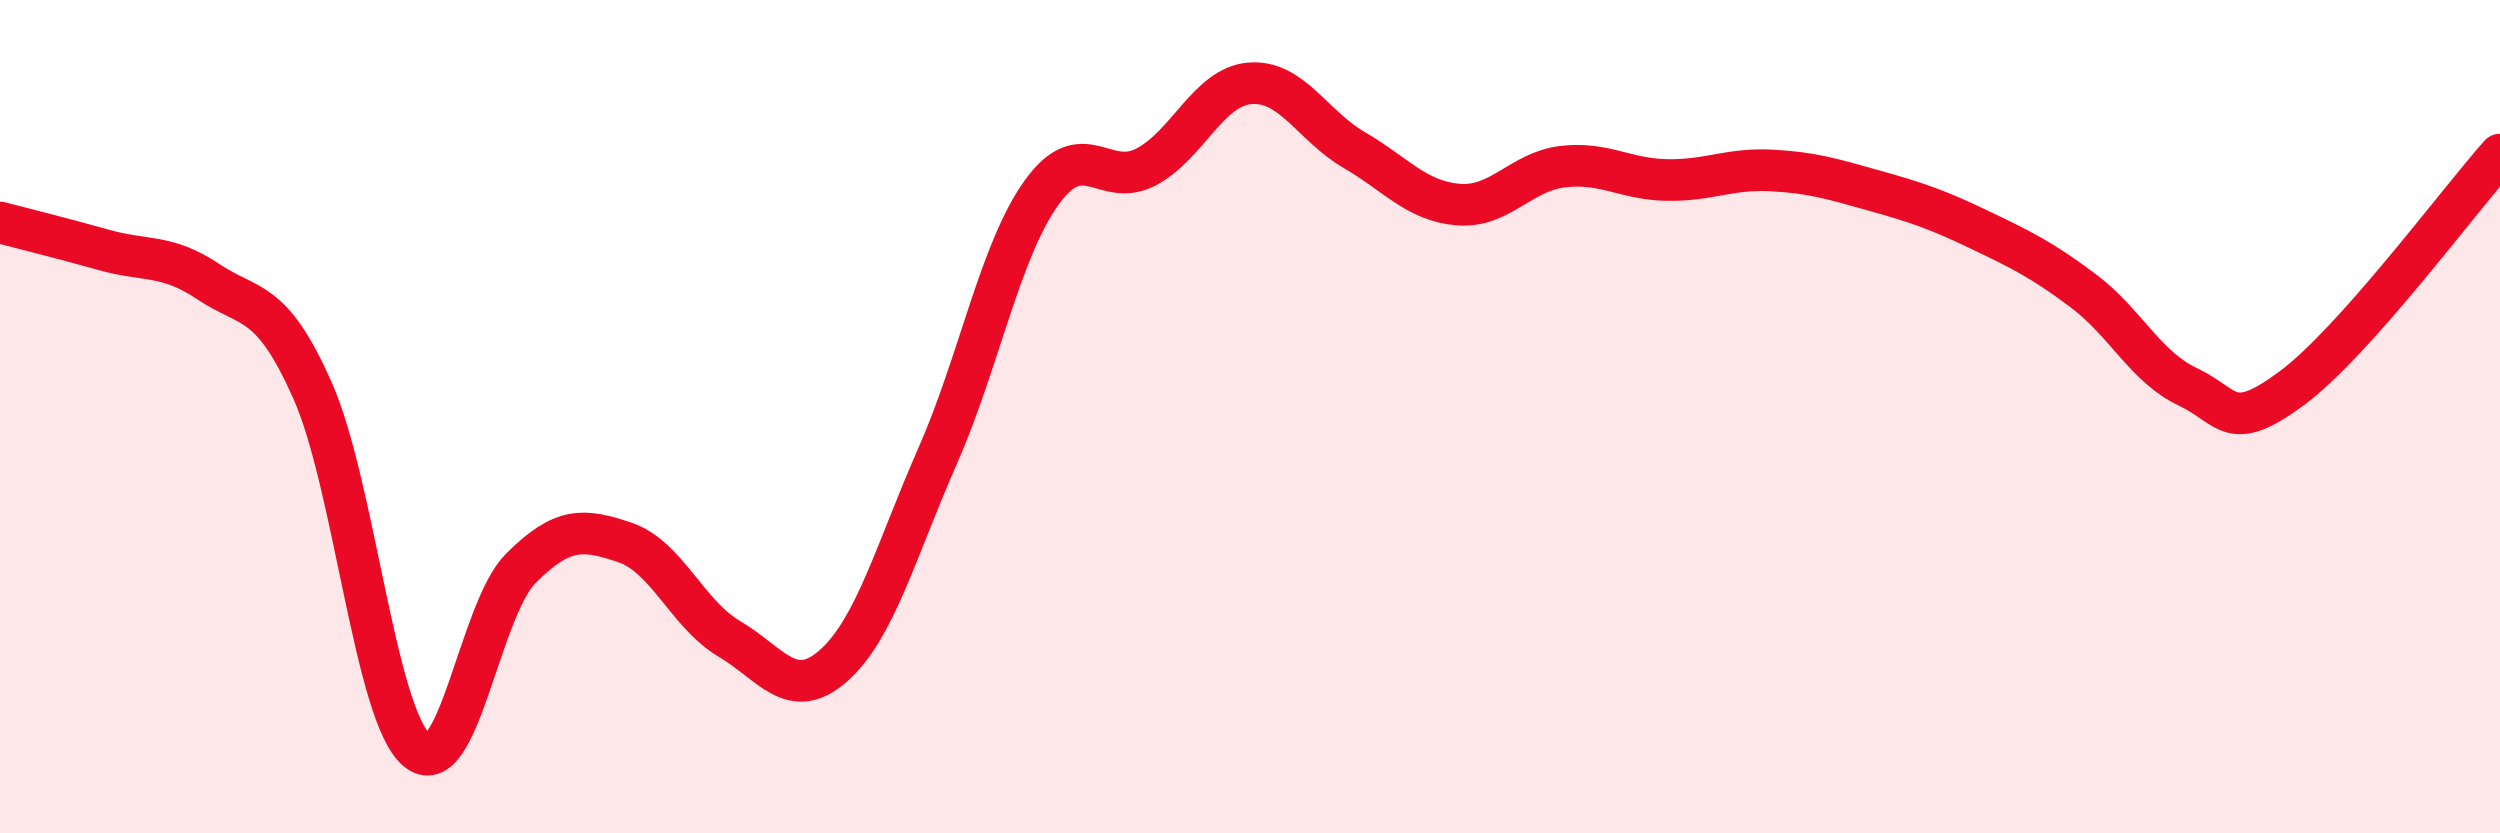
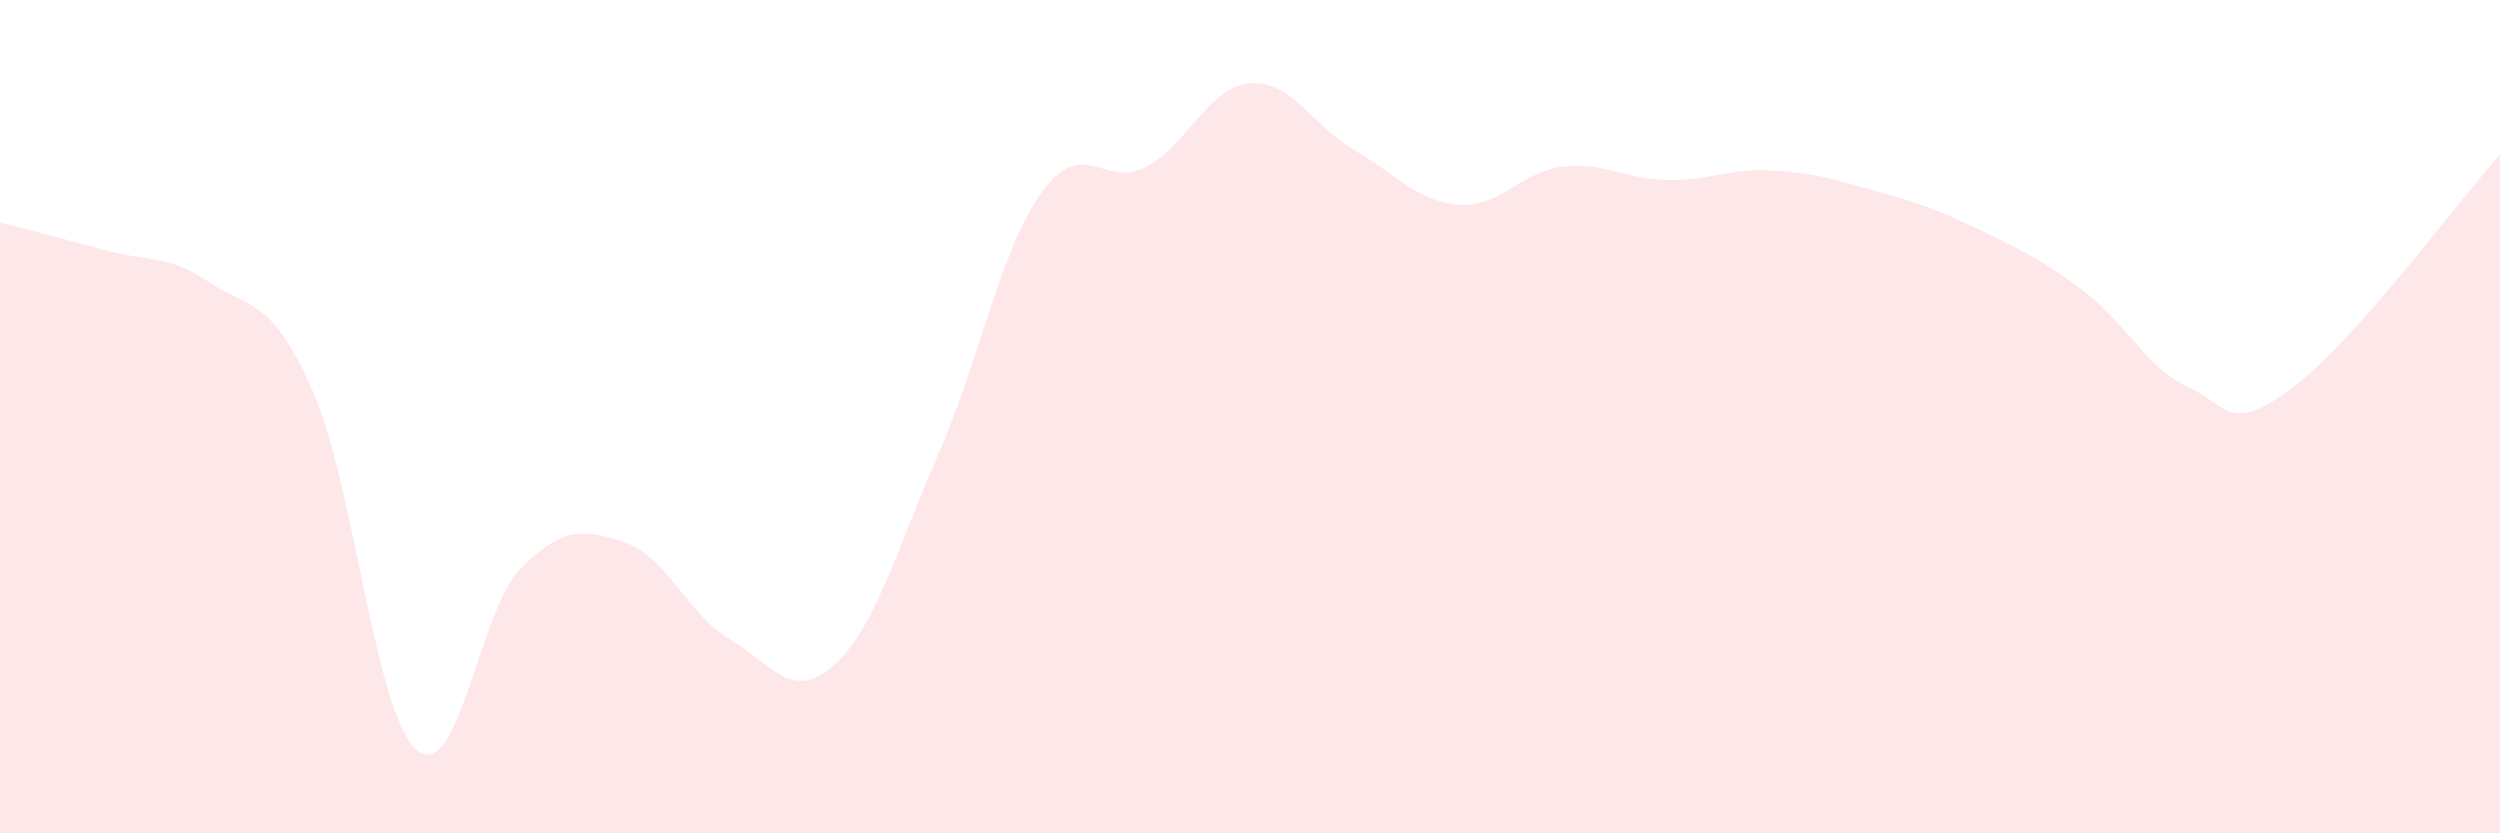
<svg xmlns="http://www.w3.org/2000/svg" width="60" height="20" viewBox="0 0 60 20">
  <path d="M 0,5.34 C 0.5,5.47 1.5,5.72 2.5,6 C 3.5,6.28 4,6.09 5,6.76 C 6,7.43 6.5,7.12 7.5,9.37 C 8.5,11.62 9,17.15 10,18 C 11,18.85 11.5,14.64 12.5,13.64 C 13.5,12.64 14,12.68 15,13.02 C 16,13.36 16.5,14.74 17.5,15.33 C 18.5,15.92 19,16.86 20,15.98 C 21,15.1 21.5,13.22 22.5,10.95 C 23.5,8.68 24,6.01 25,4.62 C 26,3.23 26.5,4.53 27.5,4.01 C 28.5,3.49 29,2.08 30,2 C 31,1.92 31.5,3.02 32.5,3.6 C 33.5,4.18 34,4.83 35,4.91 C 36,4.99 36.5,4.12 37.5,4 C 38.5,3.88 39,4.3 40,4.32 C 41,4.34 41.5,4.04 42.5,4.09 C 43.5,4.14 44,4.3 45,4.58 C 46,4.86 46.5,5.03 47.5,5.51 C 48.5,5.99 49,6.23 50,6.98 C 51,7.73 51.5,8.81 52.5,9.28 C 53.5,9.75 53.5,10.43 55,9.32 C 56.5,8.21 59,4.83 60,3.71L60 20L0 20Z" fill="#EB0A25" opacity="0.1" stroke-linecap="round" stroke-linejoin="round" />
-   <path d="M 0,5.34 C 0.5,5.47 1.5,5.72 2.5,6 C 3.5,6.28 4,6.09 5,6.76 C 6,7.43 6.5,7.12 7.5,9.37 C 8.5,11.62 9,17.15 10,18 C 11,18.85 11.5,14.64 12.5,13.64 C 13.5,12.64 14,12.68 15,13.02 C 16,13.36 16.5,14.74 17.5,15.33 C 18.5,15.92 19,16.86 20,15.98 C 21,15.1 21.5,13.22 22.5,10.95 C 23.5,8.68 24,6.01 25,4.62 C 26,3.23 26.5,4.53 27.5,4.01 C 28.5,3.49 29,2.08 30,2 C 31,1.92 31.5,3.02 32.5,3.6 C 33.5,4.18 34,4.83 35,4.91 C 36,4.99 36.5,4.12 37.5,4 C 38.5,3.88 39,4.3 40,4.32 C 41,4.34 41.5,4.04 42.5,4.09 C 43.5,4.14 44,4.3 45,4.58 C 46,4.86 46.5,5.03 47.5,5.51 C 48.5,5.99 49,6.23 50,6.98 C 51,7.73 51.5,8.81 52.5,9.28 C 53.5,9.75 53.5,10.43 55,9.32 C 56.5,8.21 59,4.83 60,3.71" stroke="#EB0A25" stroke-width="1" fill="none" stroke-linecap="round" stroke-linejoin="round" />
</svg>